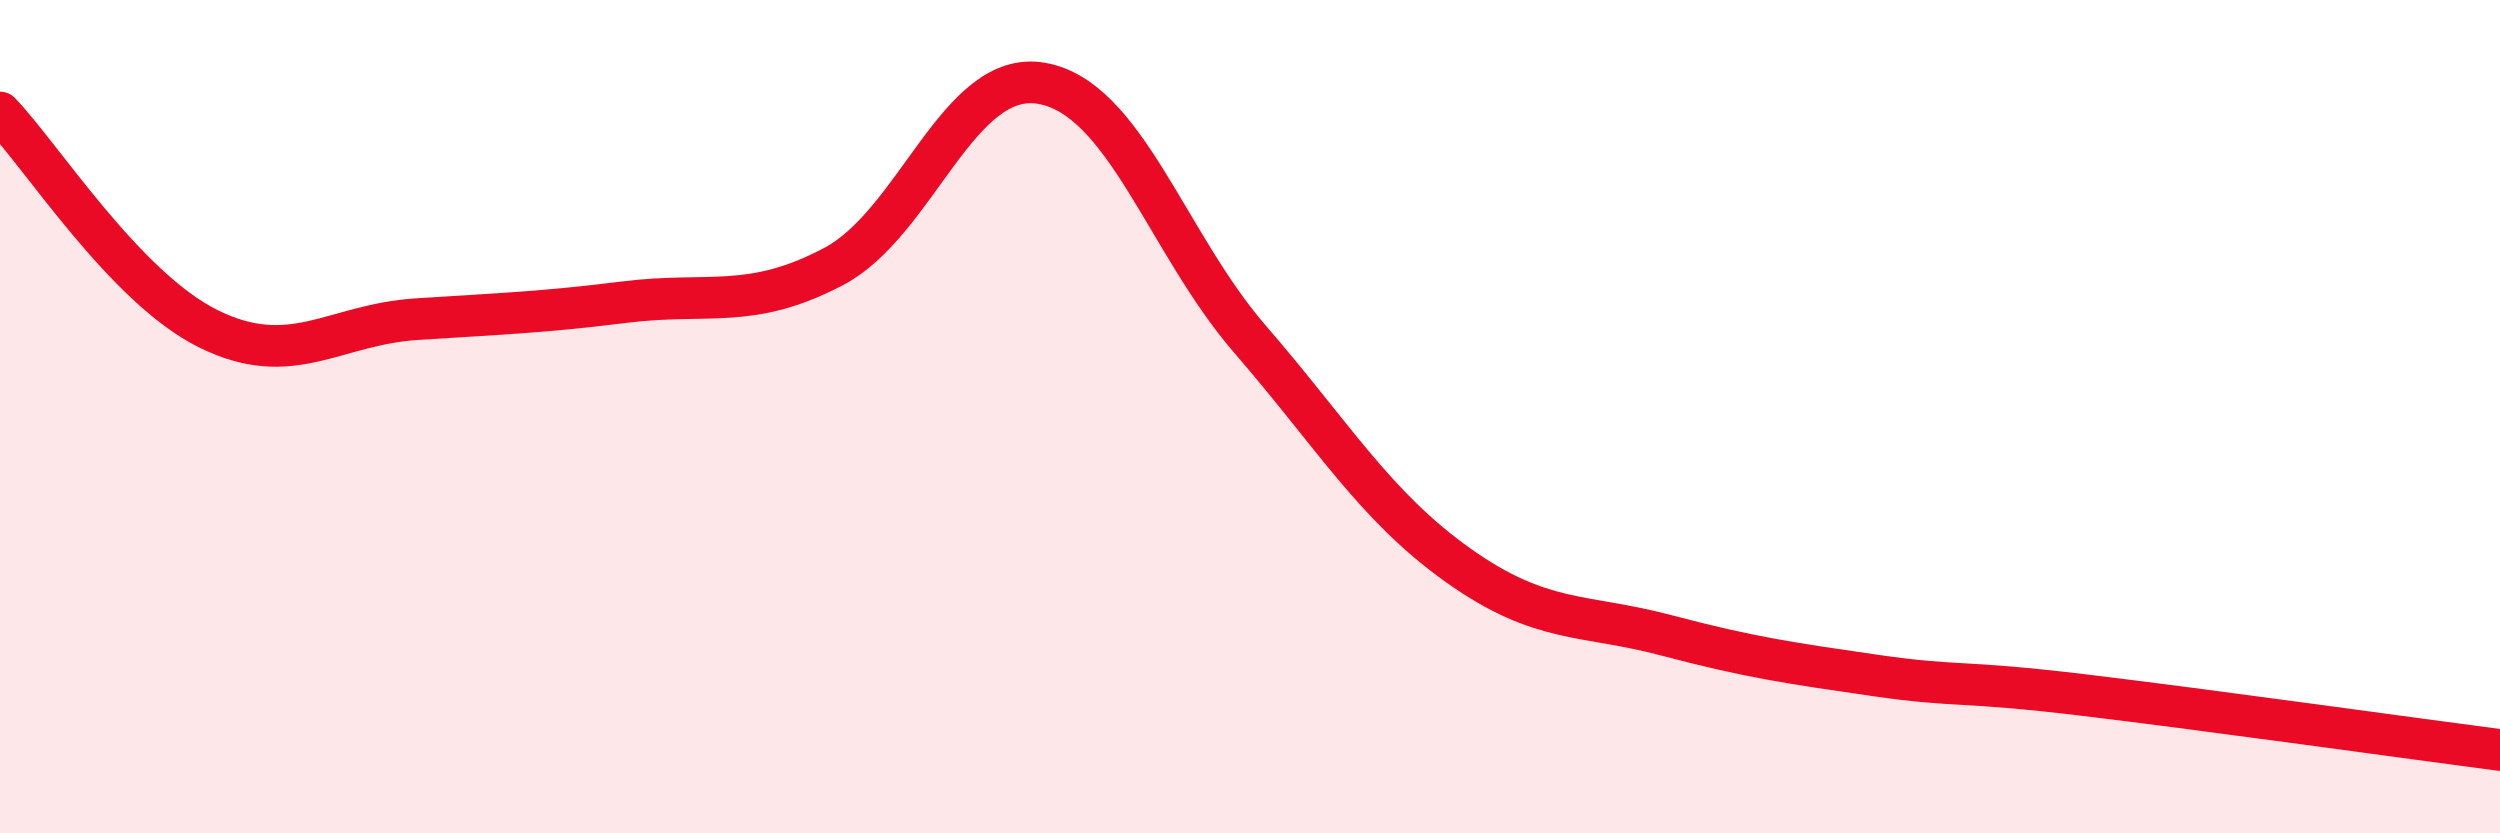
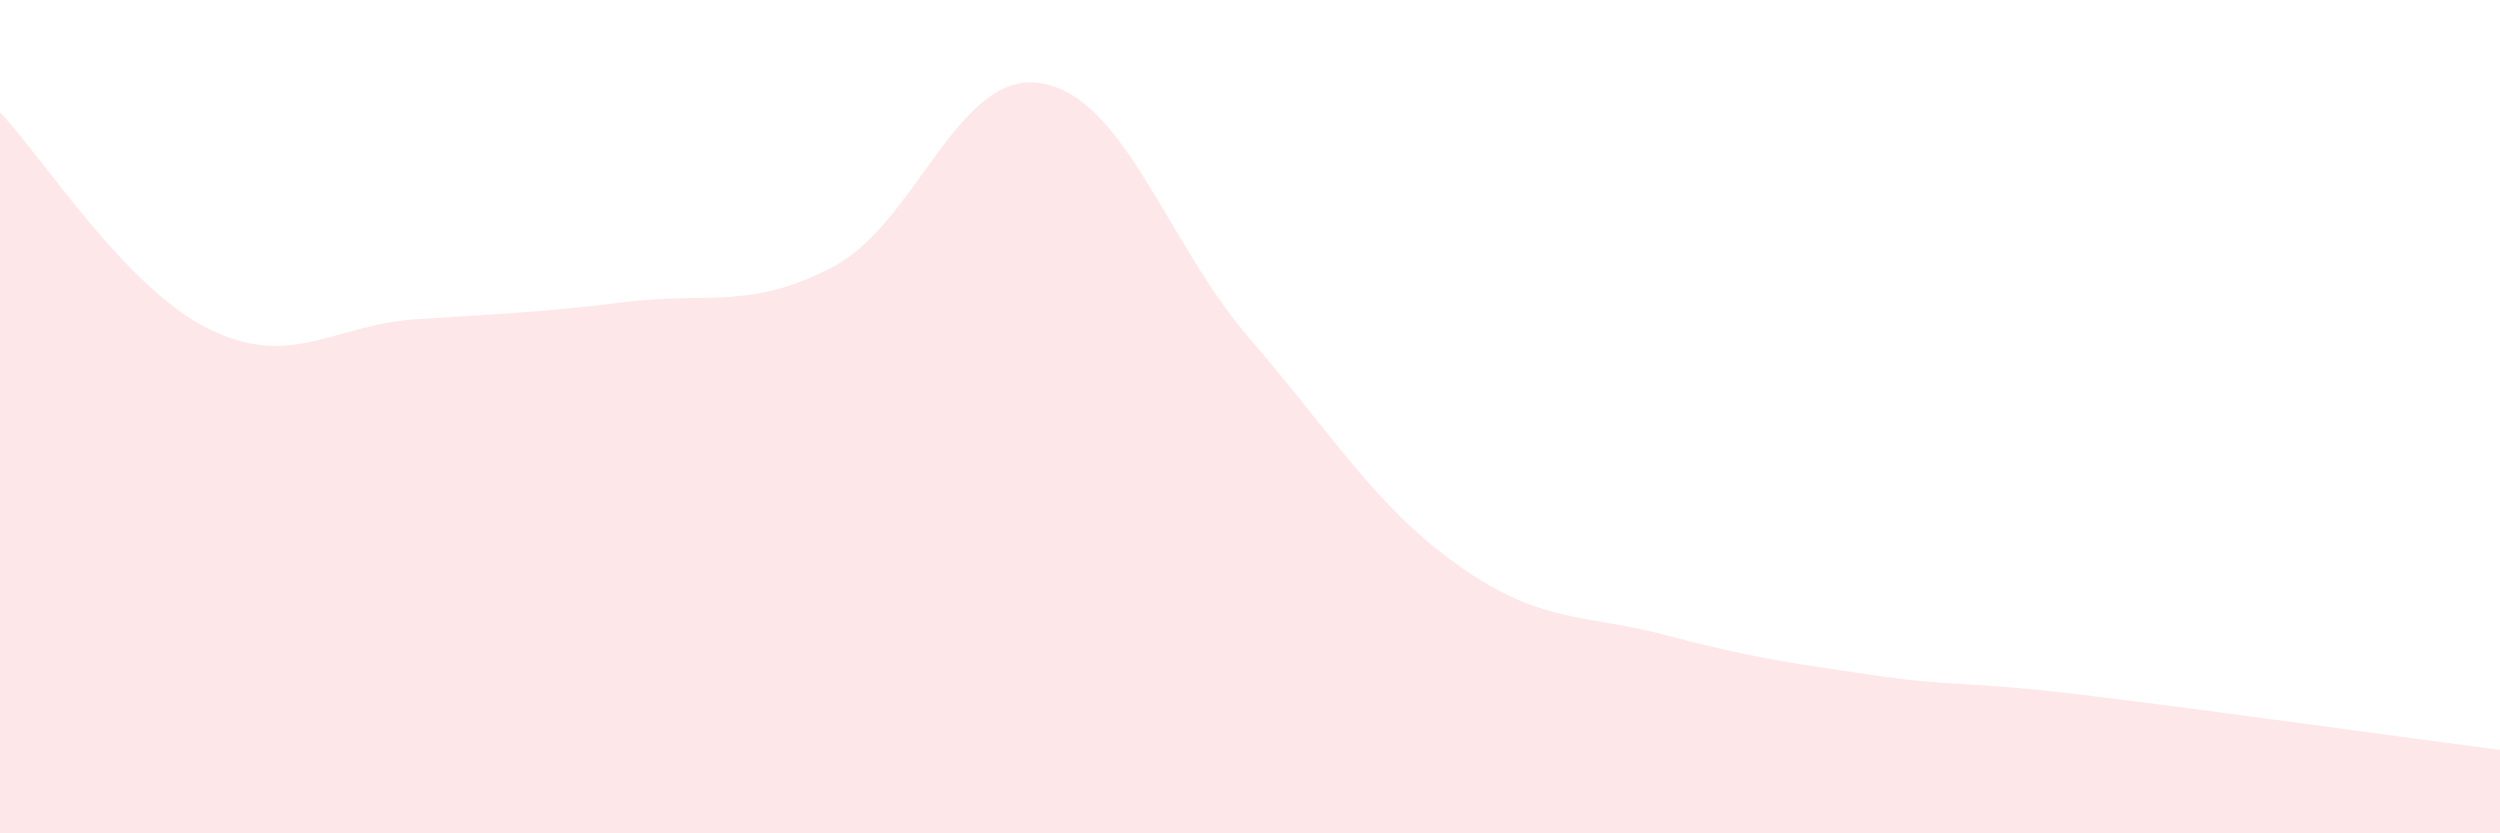
<svg xmlns="http://www.w3.org/2000/svg" width="60" height="20" viewBox="0 0 60 20">
  <path d="M 0,2.7 C 1,3.74 3,6.9 5,7.89 C 7,8.88 8,7.79 10,7.66 C 12,7.53 13,7.5 15,7.25 C 17,7 18,7.45 20,6.4 C 22,5.35 23,1.65 25,2 C 27,2.35 28,5.83 30,8.14 C 32,10.45 33,12.15 35,13.57 C 37,14.99 38,14.72 40,15.25 C 42,15.78 43,15.92 45,16.21 C 47,16.5 47,16.32 50,16.68 C 53,17.04 58,17.74 60,18L60 20L0 20Z" fill="#EB0A25" opacity="0.1" stroke-linecap="round" stroke-linejoin="round" />
-   <path d="M 0,2.7 C 1,3.74 3,6.9 5,7.89 C 7,8.88 8,7.79 10,7.66 C 12,7.53 13,7.5 15,7.25 C 17,7 18,7.45 20,6.4 C 22,5.35 23,1.65 25,2 C 27,2.35 28,5.83 30,8.14 C 32,10.45 33,12.15 35,13.57 C 37,14.99 38,14.72 40,15.25 C 42,15.78 43,15.92 45,16.21 C 47,16.5 47,16.32 50,16.68 C 53,17.04 58,17.74 60,18" stroke="#EB0A25" stroke-width="1" fill="none" stroke-linecap="round" stroke-linejoin="round" />
</svg>